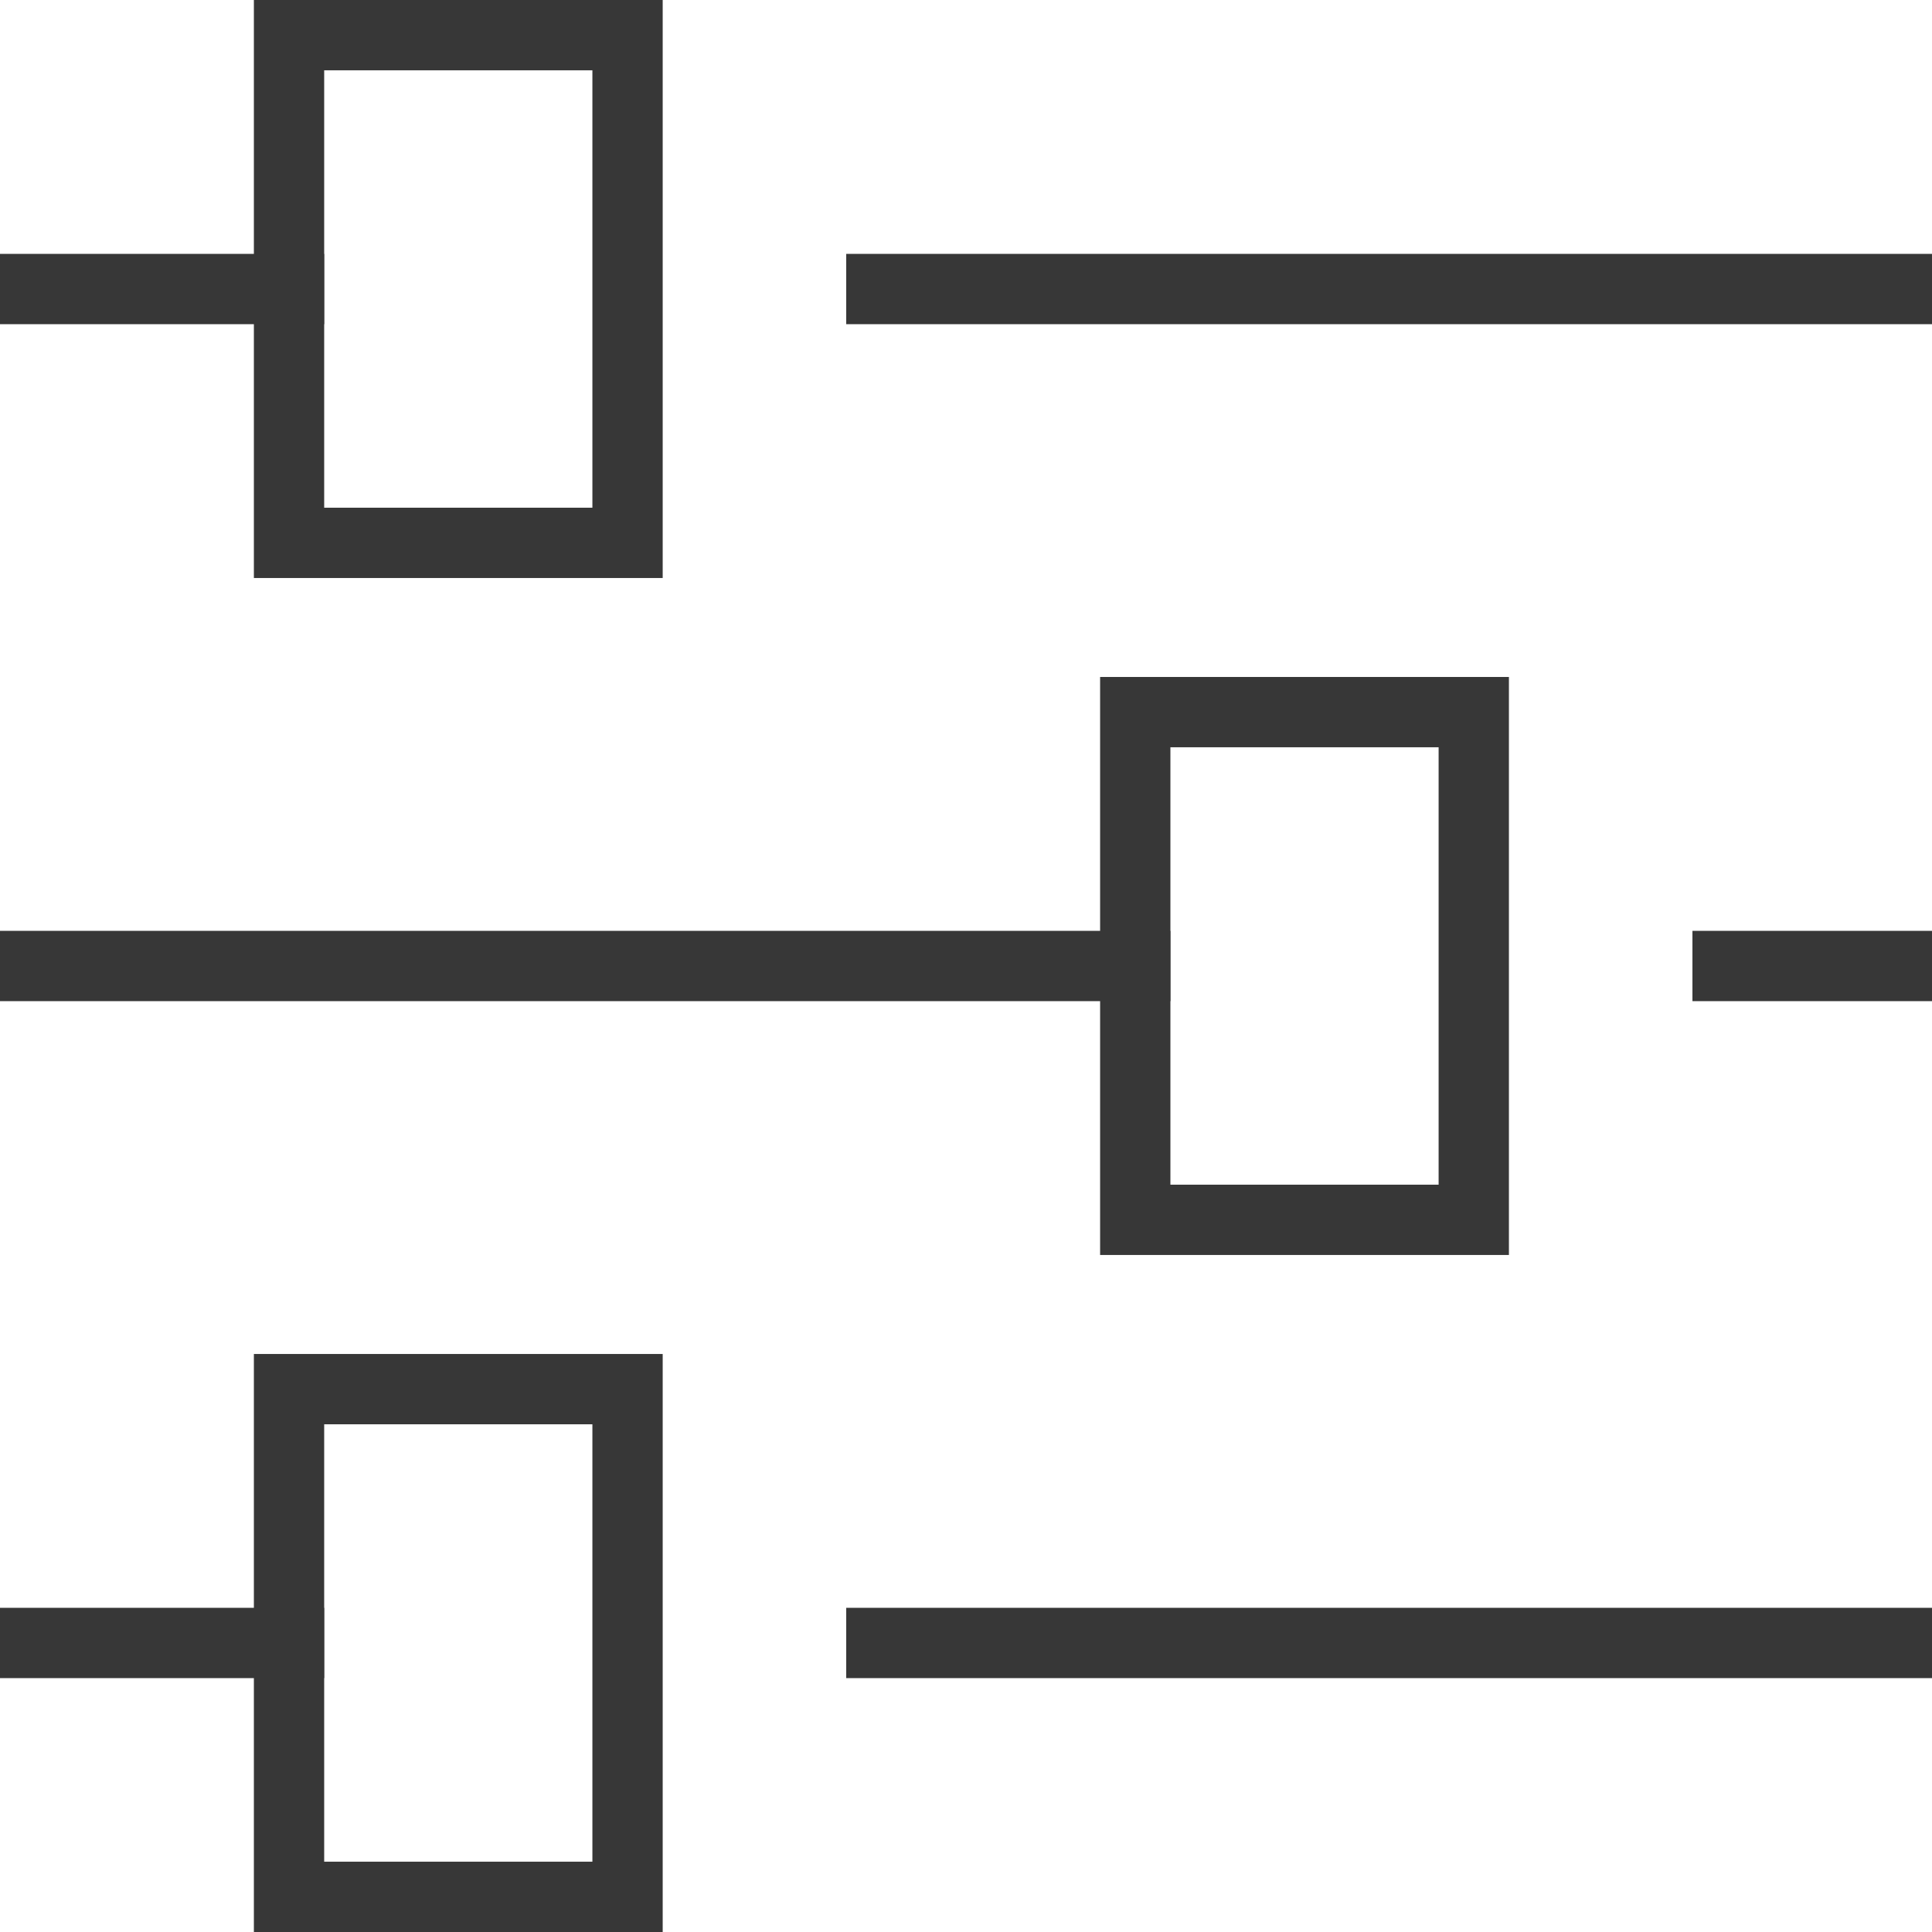
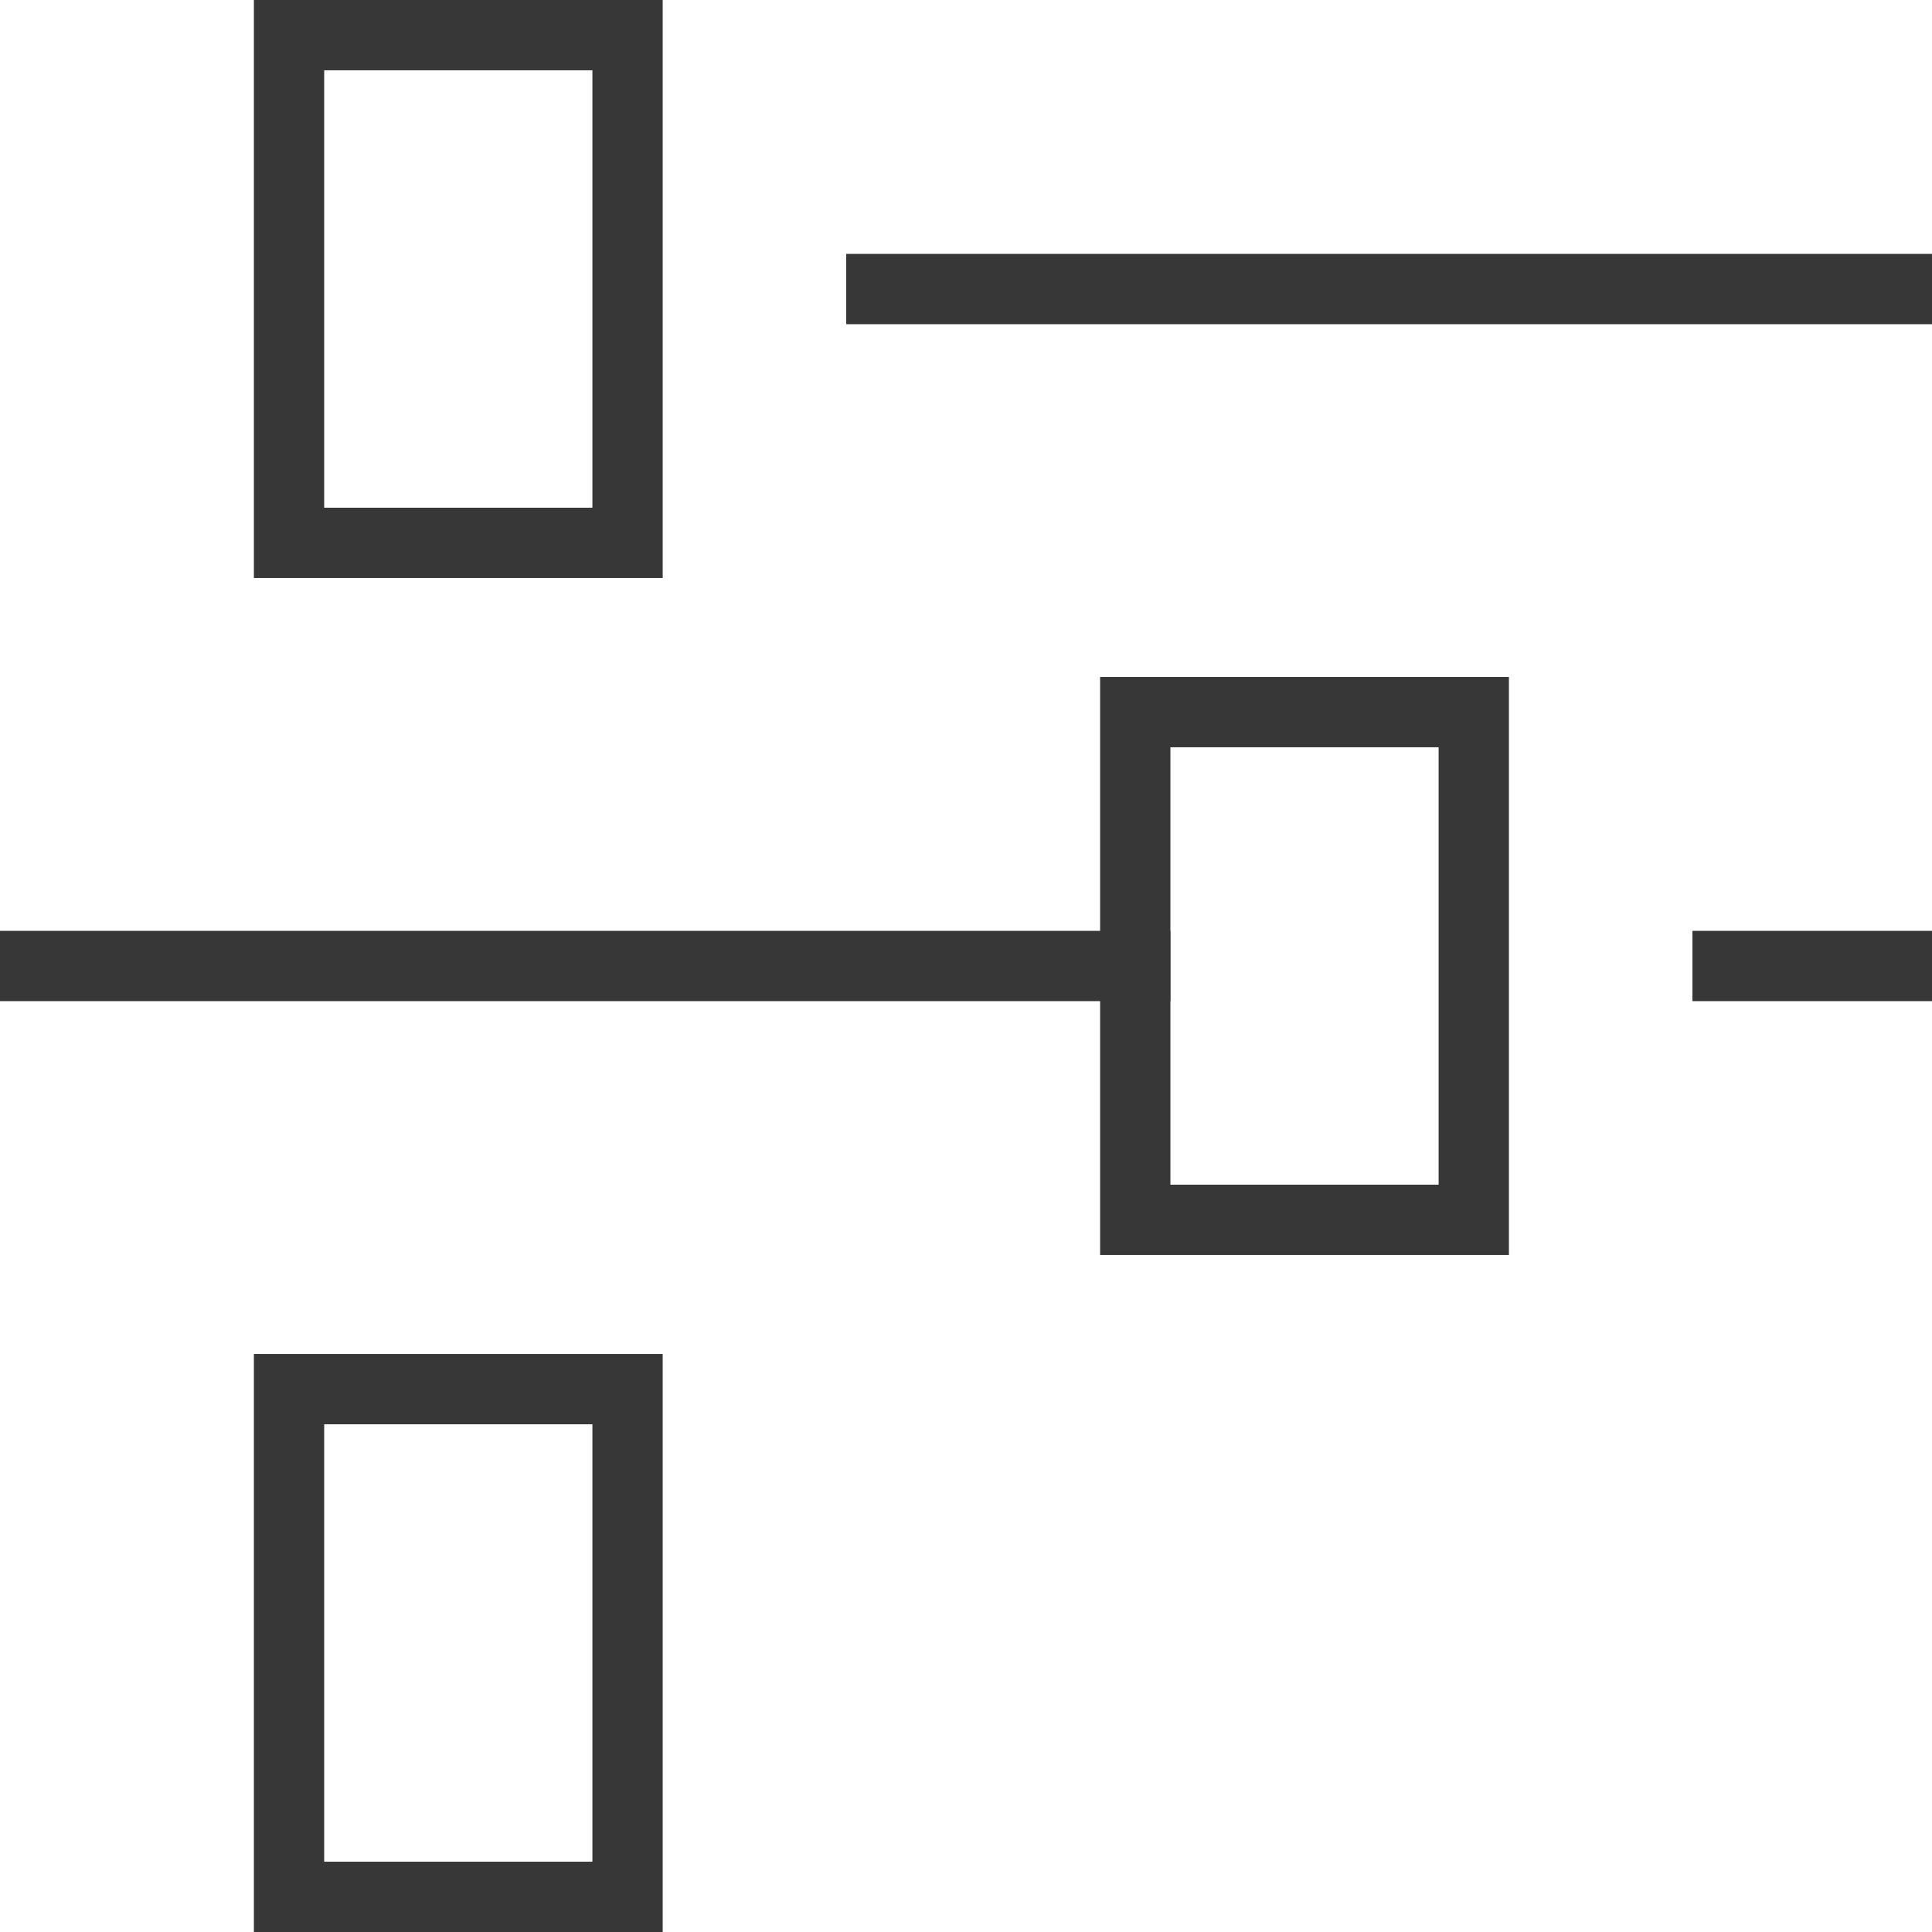
<svg xmlns="http://www.w3.org/2000/svg" id="Layer_1" data-name="Layer 1" viewBox="0 0 357.28 357.28">
  <defs>
    <style>.cls-1{fill:none;stroke:#373737;stroke-linecap:square;stroke-miterlimit:10;stroke-width:13px;}</style>
  </defs>
  <title>5-nazorg-icon</title>
  <line class="cls-1" x1="162.99" y1="53.45" x2="350.78" y2="53.45" />
-   <line class="cls-1" x1="6.5" y1="53.45" x2="53.45" y2="53.45" />
  <rect class="cls-1" x="53.45" y="6.5" width="62.6" height="93.89" />
  <line class="cls-1" x1="319.48" y1="178.64" x2="350.78" y2="178.64" />
  <line class="cls-1" x1="6.5" y1="178.64" x2="209.94" y2="178.64" />
  <rect class="cls-1" x="209.94" y="131.69" width="62.6" height="93.89" />
-   <line class="cls-1" x1="162.99" y1="303.83" x2="350.78" y2="303.83" />
-   <line class="cls-1" x1="6.5" y1="303.83" x2="53.45" y2="303.83" />
  <rect class="cls-1" x="53.45" y="256.89" width="62.6" height="93.89" />
</svg>